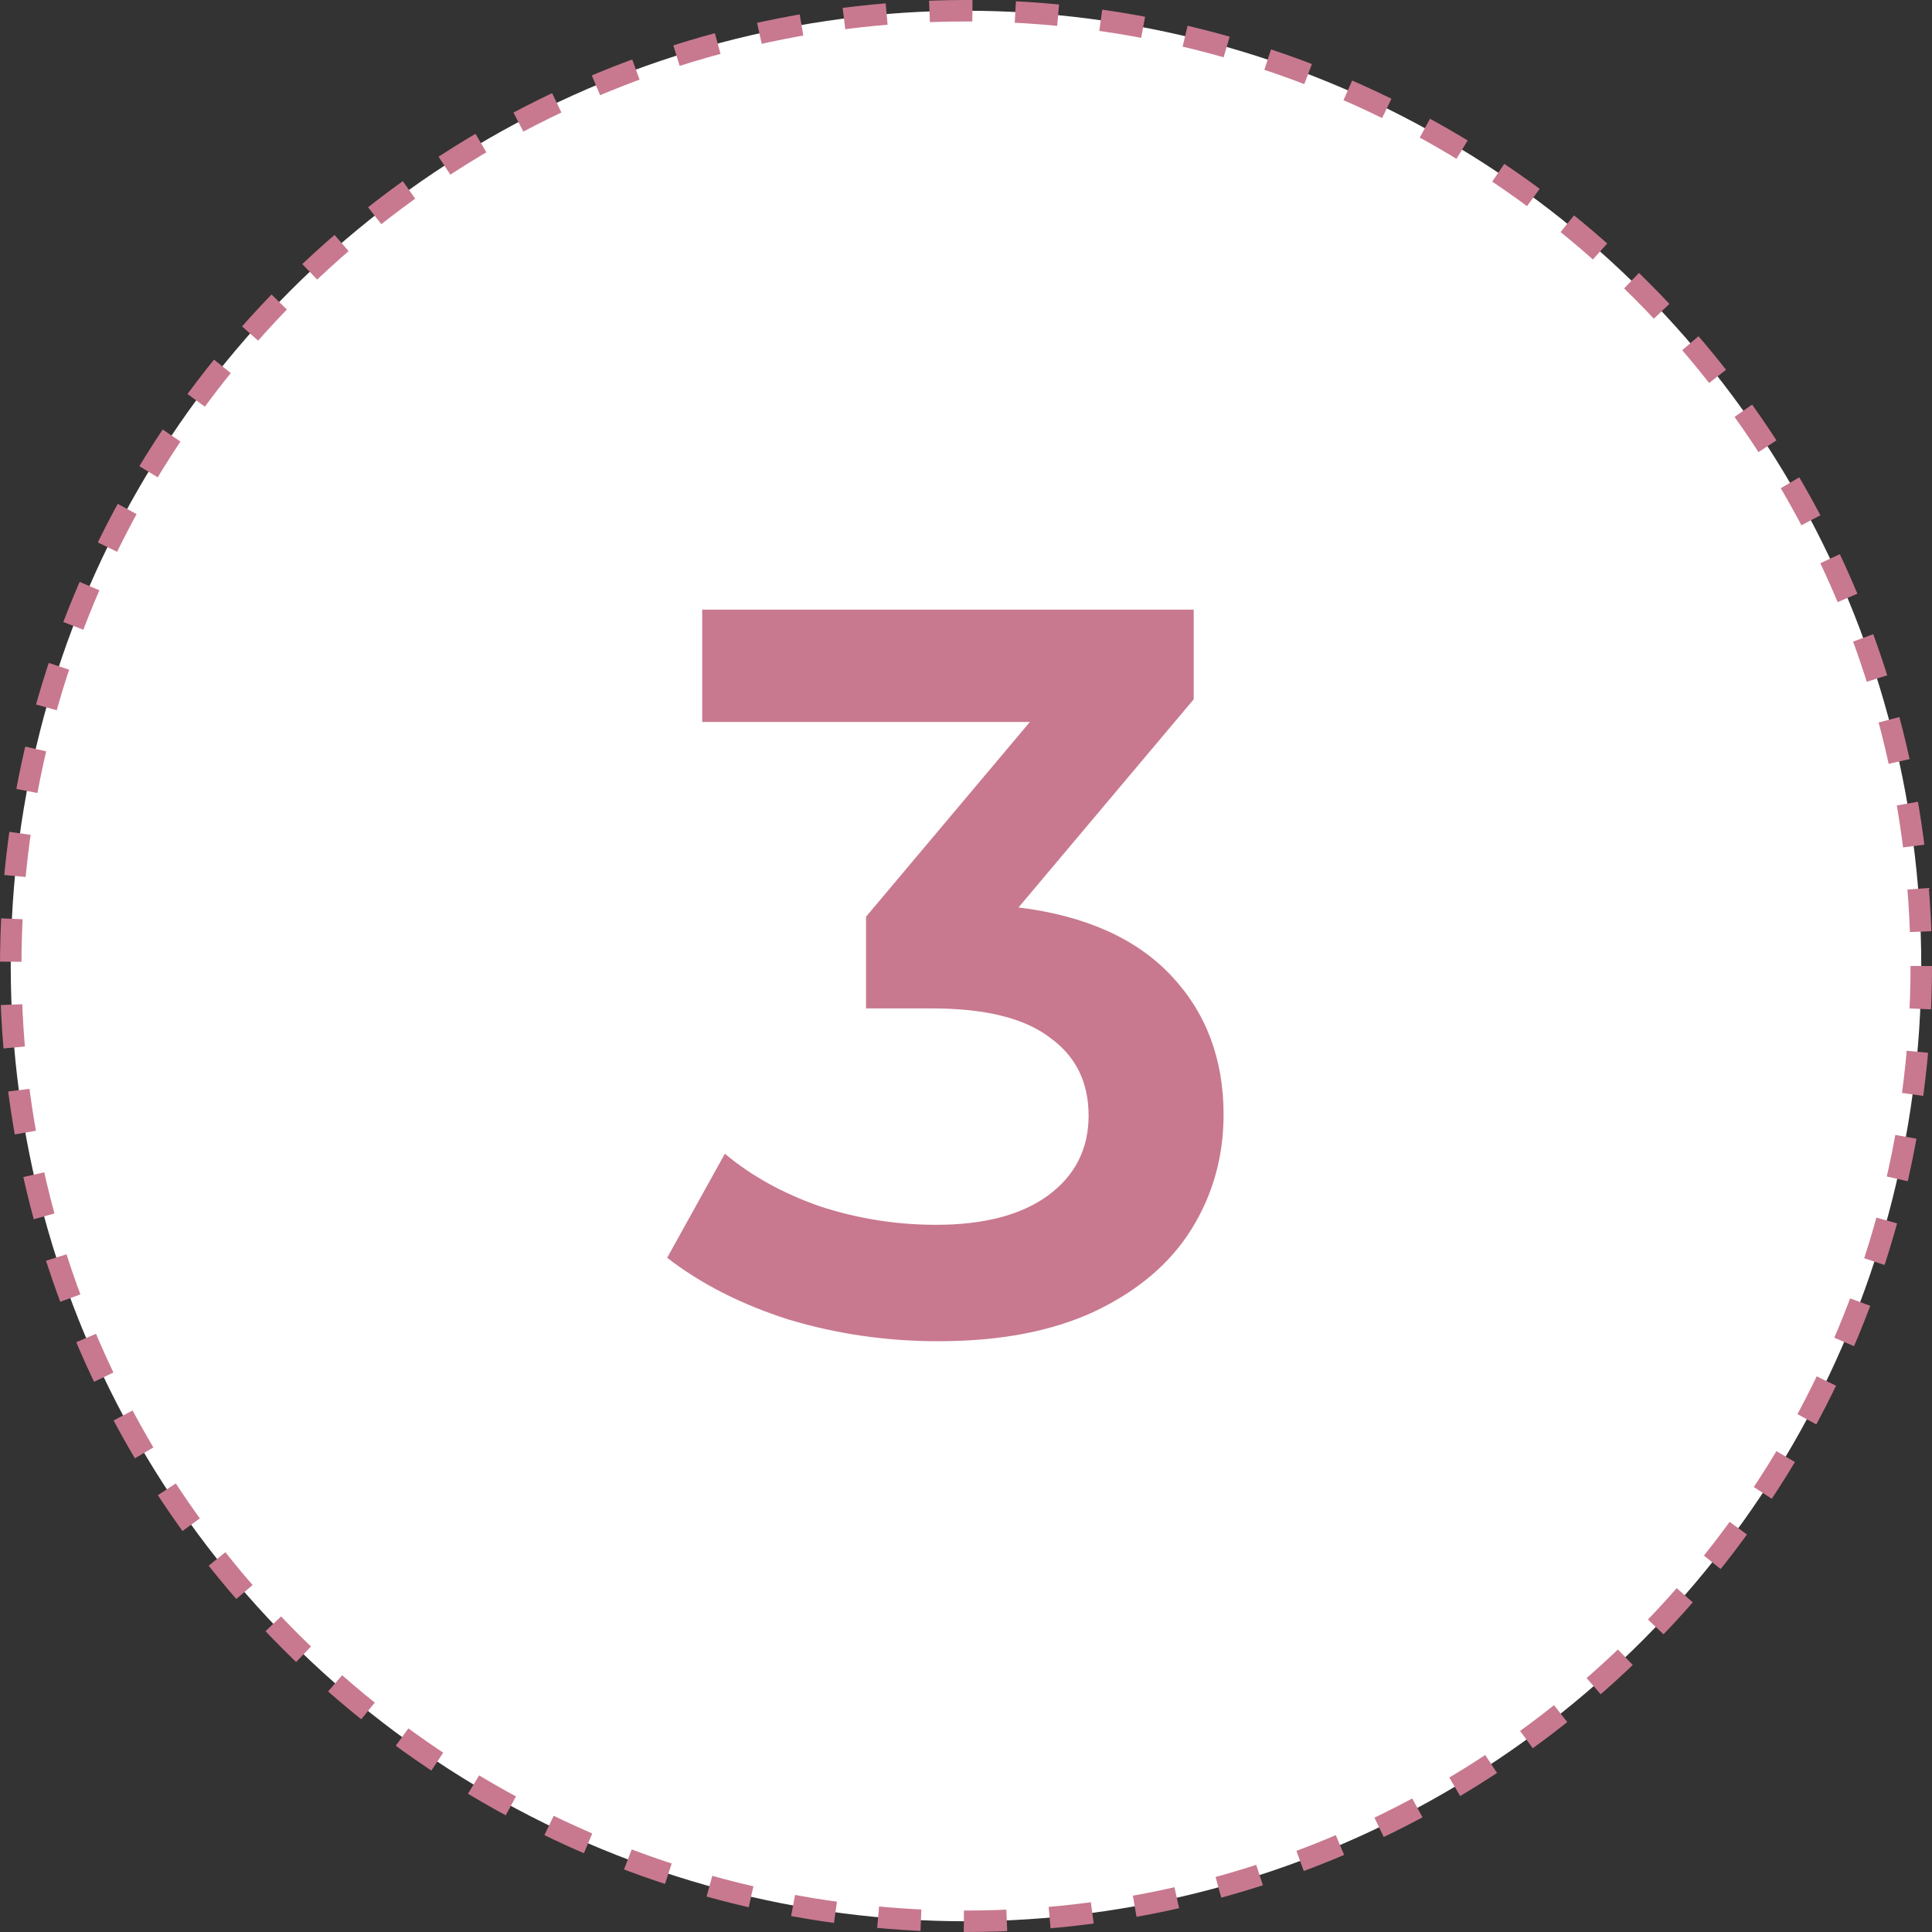
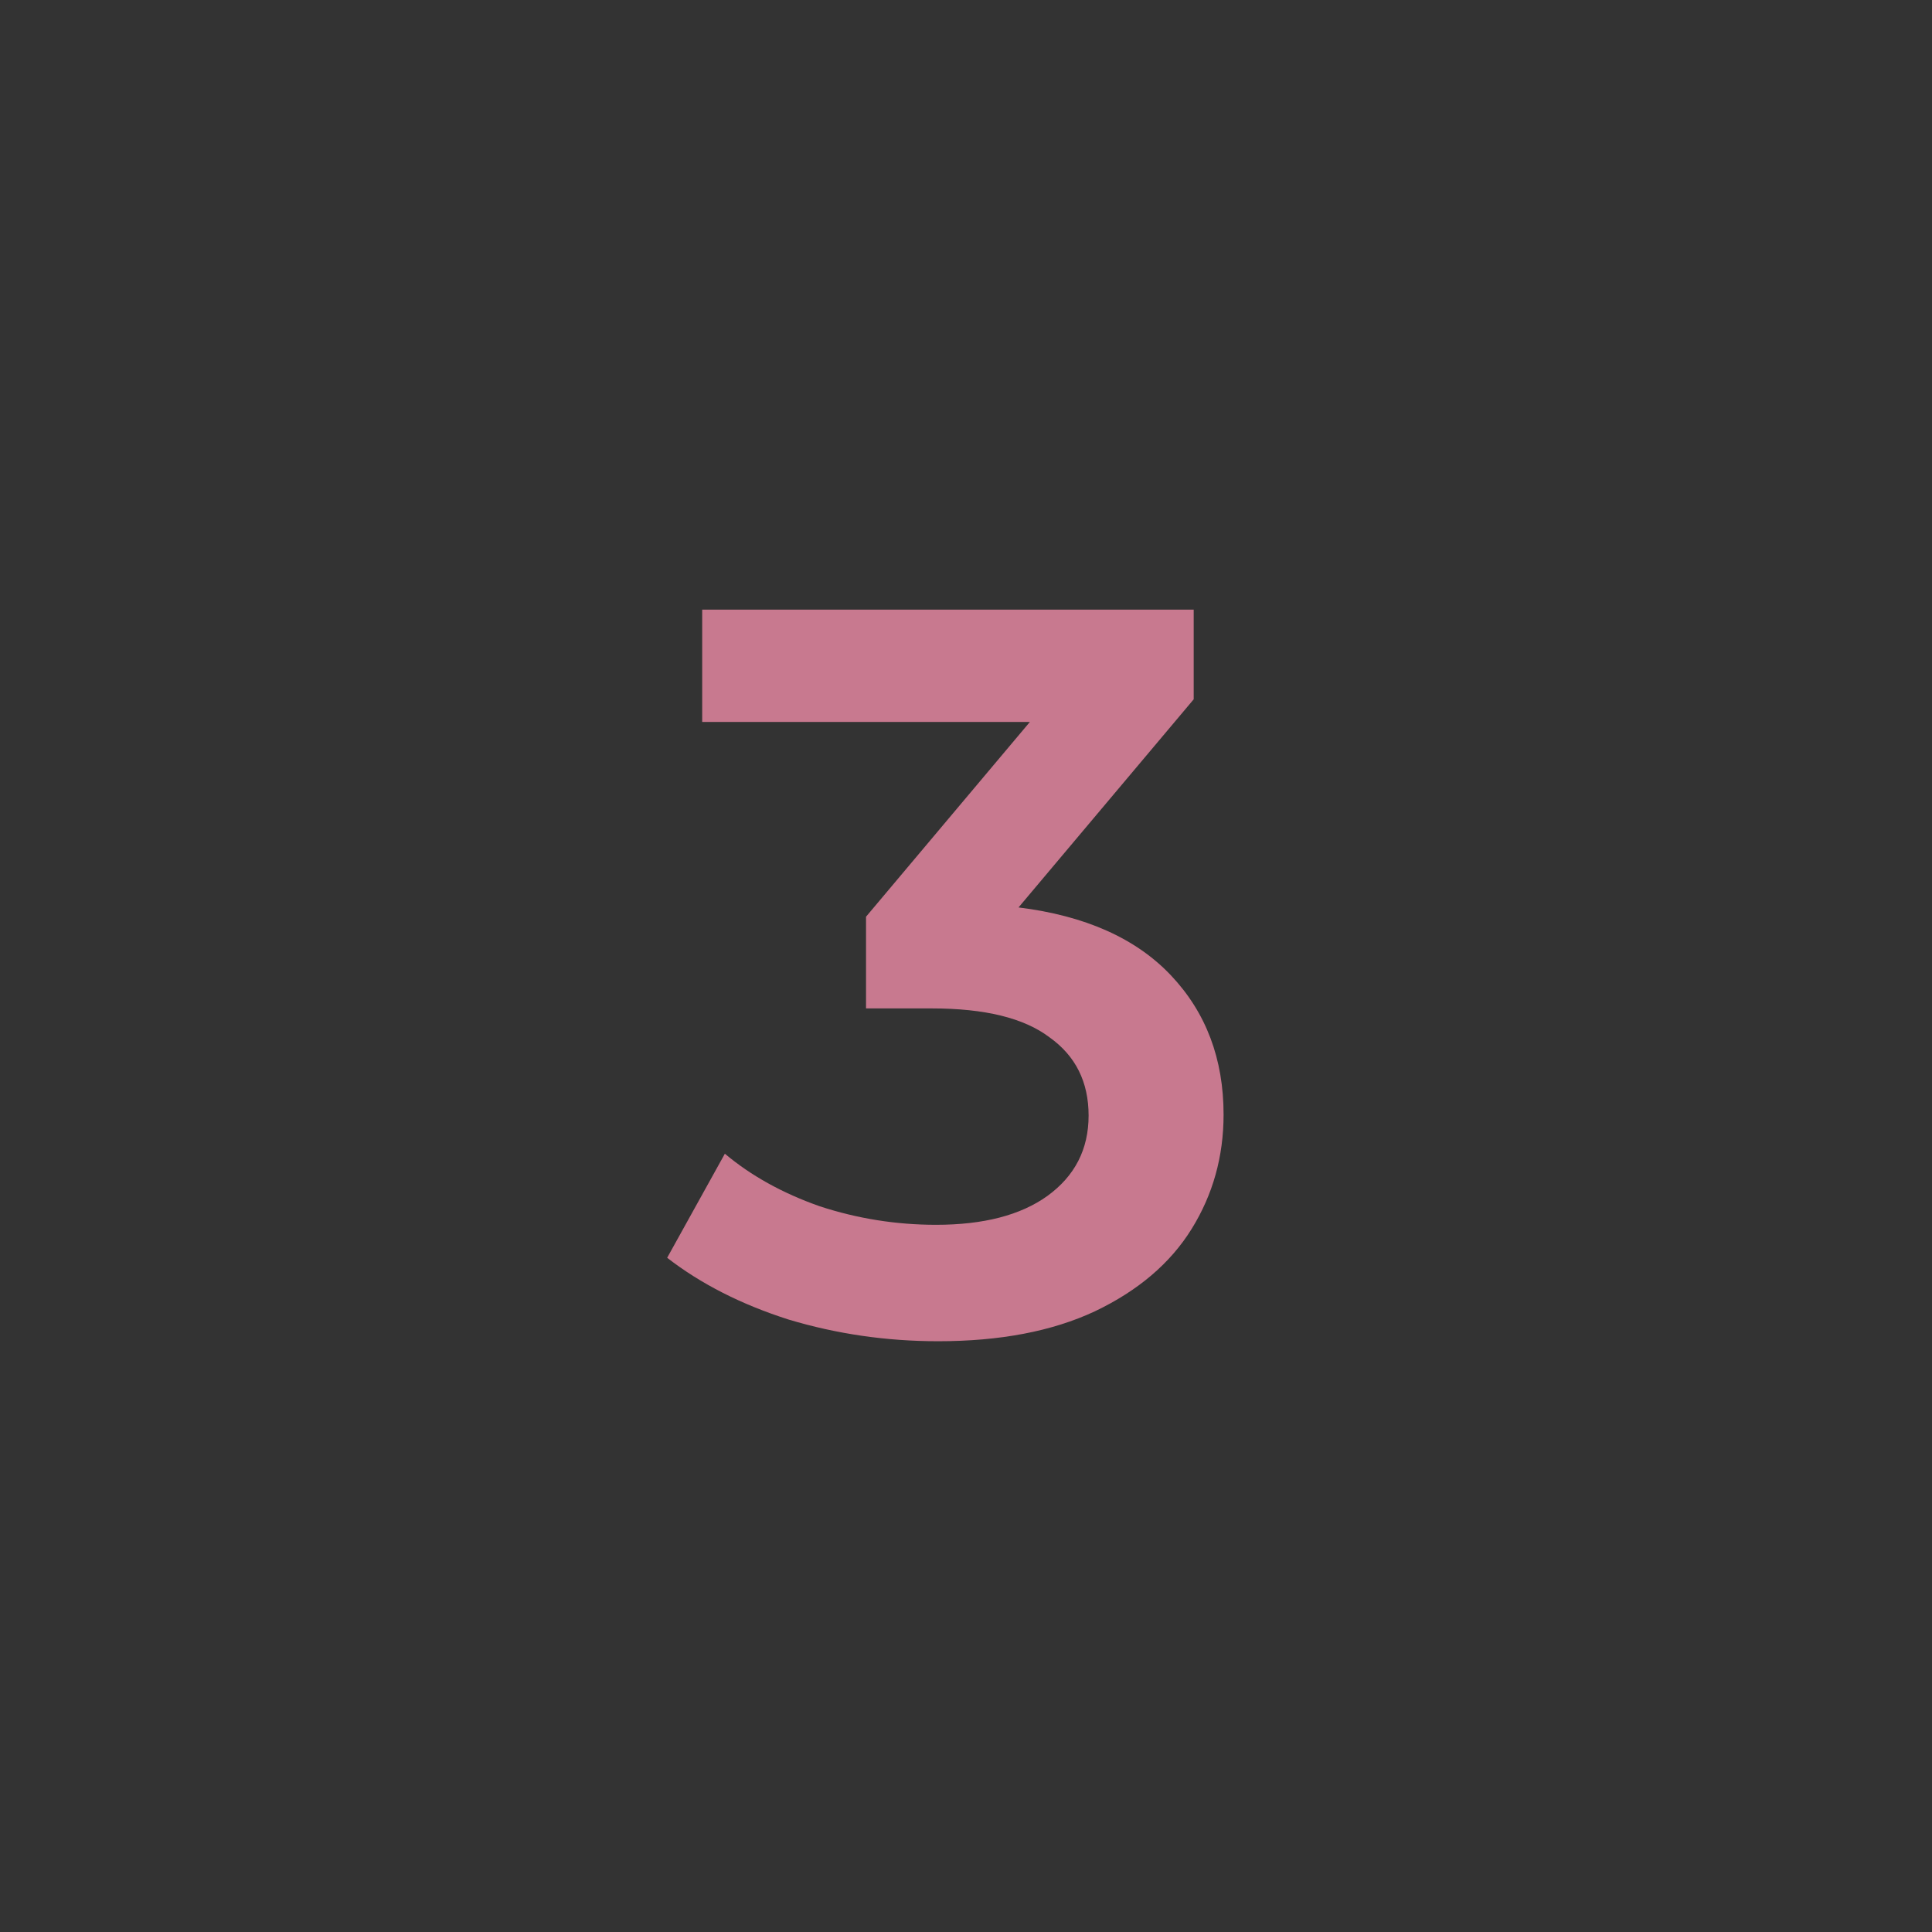
<svg xmlns="http://www.w3.org/2000/svg" width="90" height="90" viewBox="0 0 90 90" fill="none">
  <rect x="0" y="0" width="90" height="90" fill="#333333" stroke="none" />
-   <circle cx="45" cy="45" r="44.5" fill="white" stroke="#C8798F" stroke-dasharray="2 2" />
  <path d="M47.447 42.272C50.551 42.656 52.919 43.712 54.551 45.44C56.183 47.168 56.999 49.328 56.999 51.92C56.999 53.872 56.503 55.648 55.511 57.248C54.519 58.848 53.015 60.128 50.999 61.088C49.015 62.016 46.583 62.48 43.703 62.48C41.303 62.48 38.983 62.144 36.743 61.472C34.535 60.768 32.647 59.808 31.079 58.592L33.767 53.744C34.983 54.768 36.455 55.584 38.183 56.192C39.943 56.768 41.751 57.056 43.607 57.056C45.815 57.056 47.543 56.608 48.791 55.712C50.071 54.784 50.711 53.536 50.711 51.968C50.711 50.4 50.103 49.184 48.887 48.32C47.703 47.424 45.879 46.976 43.415 46.976H40.343V42.704L47.975 33.632H32.711V28.4H55.607V32.576L47.447 42.272Z" fill="#C8798F" />
</svg>